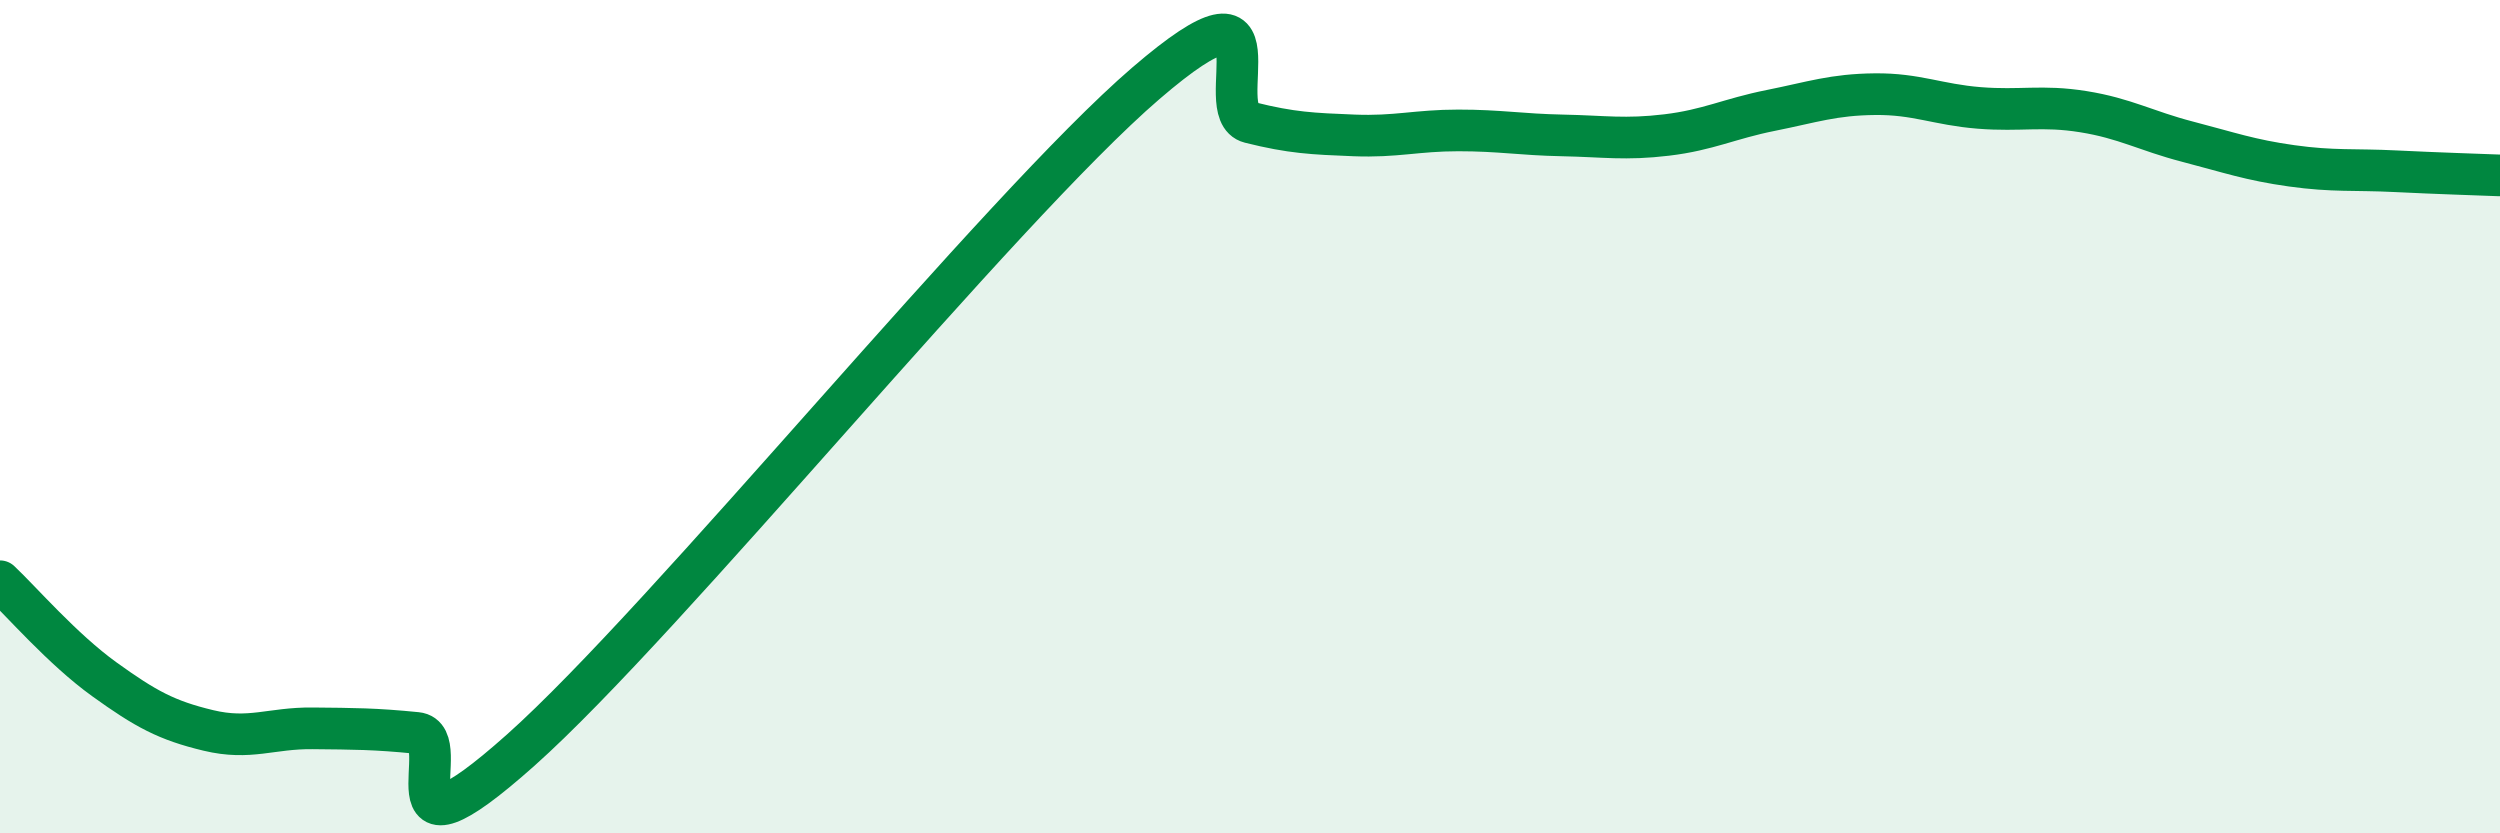
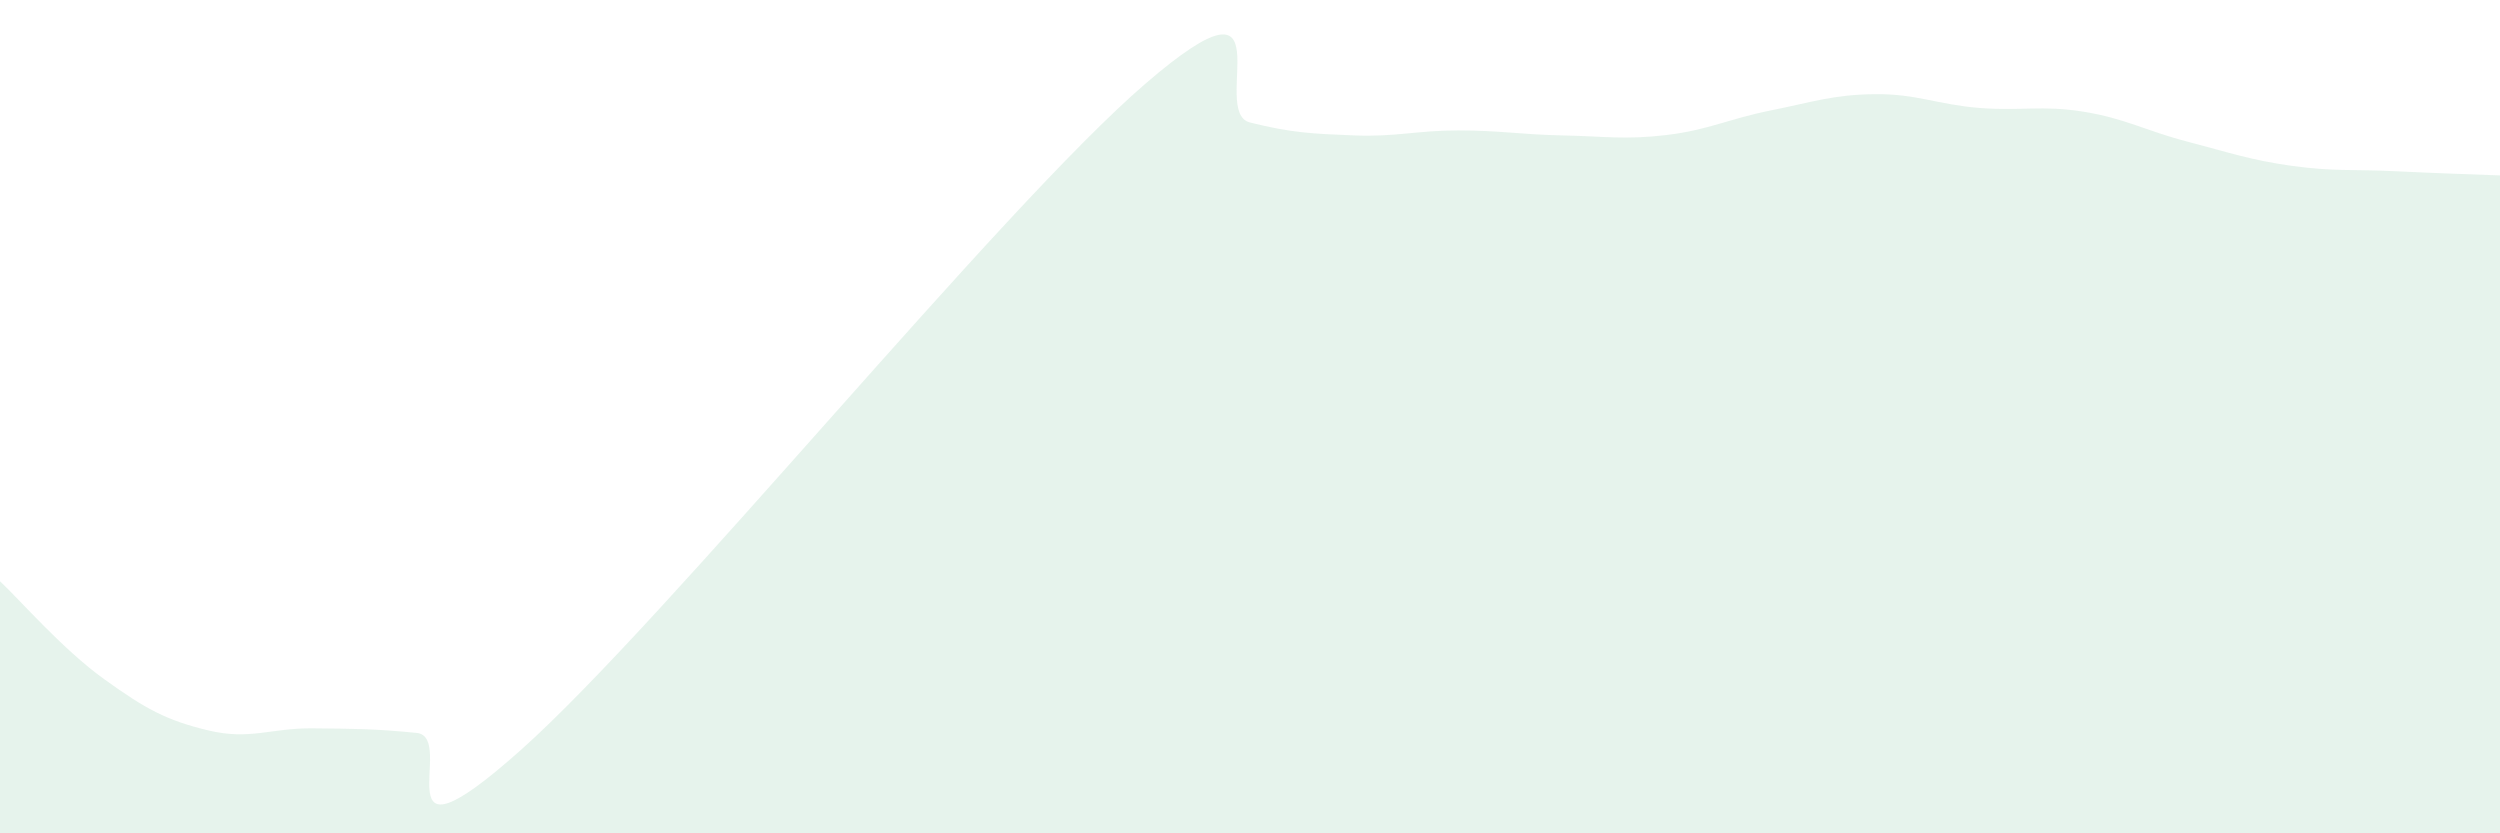
<svg xmlns="http://www.w3.org/2000/svg" width="60" height="20" viewBox="0 0 60 20">
-   <path d="M 0,13.95 C 0.5,14.42 1.5,15.58 2.5,16.3 C 3.5,17.02 4,17.29 5,17.53 C 6,17.77 6.5,17.47 7.5,17.48 C 8.5,17.49 9,17.49 10,17.59 C 11,17.69 9,21.12 12.5,18 C 16,14.88 24,5.01 27.5,2 C 31,-1.01 29,2.69 30,2.94 C 31,3.19 31.5,3.21 32.5,3.25 C 33.5,3.29 34,3.13 35,3.13 C 36,3.13 36.5,3.23 37.5,3.25 C 38.5,3.27 39,3.36 40,3.24 C 41,3.12 41.5,2.85 42.5,2.65 C 43.5,2.45 44,2.27 45,2.26 C 46,2.25 46.5,2.51 47.5,2.59 C 48.5,2.67 49,2.52 50,2.68 C 51,2.84 51.5,3.14 52.5,3.4 C 53.5,3.66 54,3.84 55,3.98 C 56,4.12 56.5,4.06 57.5,4.11 C 58.5,4.16 59.5,4.19 60,4.21L60 20L0 20Z" fill="#008740" opacity="0.1" stroke-linecap="round" stroke-linejoin="round" />
-   <path d="M 0,13.95 C 0.5,14.42 1.5,15.58 2.5,16.3 C 3.5,17.02 4,17.29 5,17.53 C 6,17.77 6.5,17.47 7.5,17.48 C 8.5,17.49 9,17.49 10,17.59 C 11,17.69 9,21.12 12.5,18 C 16,14.88 24,5.01 27.5,2 C 31,-1.01 29,2.69 30,2.94 C 31,3.19 31.5,3.21 32.5,3.25 C 33.5,3.29 34,3.13 35,3.13 C 36,3.13 36.5,3.23 37.5,3.25 C 38.5,3.27 39,3.36 40,3.24 C 41,3.12 41.5,2.85 42.5,2.65 C 43.5,2.45 44,2.27 45,2.26 C 46,2.25 46.5,2.51 47.5,2.59 C 48.5,2.67 49,2.52 50,2.68 C 51,2.84 51.5,3.14 52.5,3.4 C 53.5,3.66 54,3.84 55,3.98 C 56,4.12 56.5,4.06 57.5,4.11 C 58.5,4.16 59.5,4.19 60,4.21" stroke="#008740" stroke-width="1" fill="none" stroke-linecap="round" stroke-linejoin="round" />
+   <path d="M 0,13.95 C 0.5,14.42 1.5,15.58 2.5,16.3 C 3.5,17.02 4,17.29 5,17.53 C 6,17.77 6.5,17.47 7.5,17.48 C 8.5,17.49 9,17.49 10,17.59 C 11,17.69 9,21.12 12.5,18 C 16,14.88 24,5.01 27.5,2 C 31,-1.01 29,2.69 30,2.94 C 31,3.19 31.5,3.21 32.5,3.25 C 33.5,3.29 34,3.13 35,3.13 C 36,3.13 36.5,3.23 37.5,3.25 C 38.5,3.27 39,3.36 40,3.24 C 41,3.12 41.5,2.85 42.5,2.65 C 43.5,2.45 44,2.27 45,2.26 C 46,2.25 46.5,2.51 47.5,2.59 C 48.5,2.67 49,2.52 50,2.68 C 51,2.84 51.5,3.14 52.5,3.4 C 53.5,3.66 54,3.84 55,3.98 C 56,4.12 56.5,4.06 57.5,4.11 C 58.5,4.16 59.5,4.19 60,4.21L60 20L0 20" fill="#008740" opacity="0.1" stroke-linecap="round" stroke-linejoin="round" />
</svg>